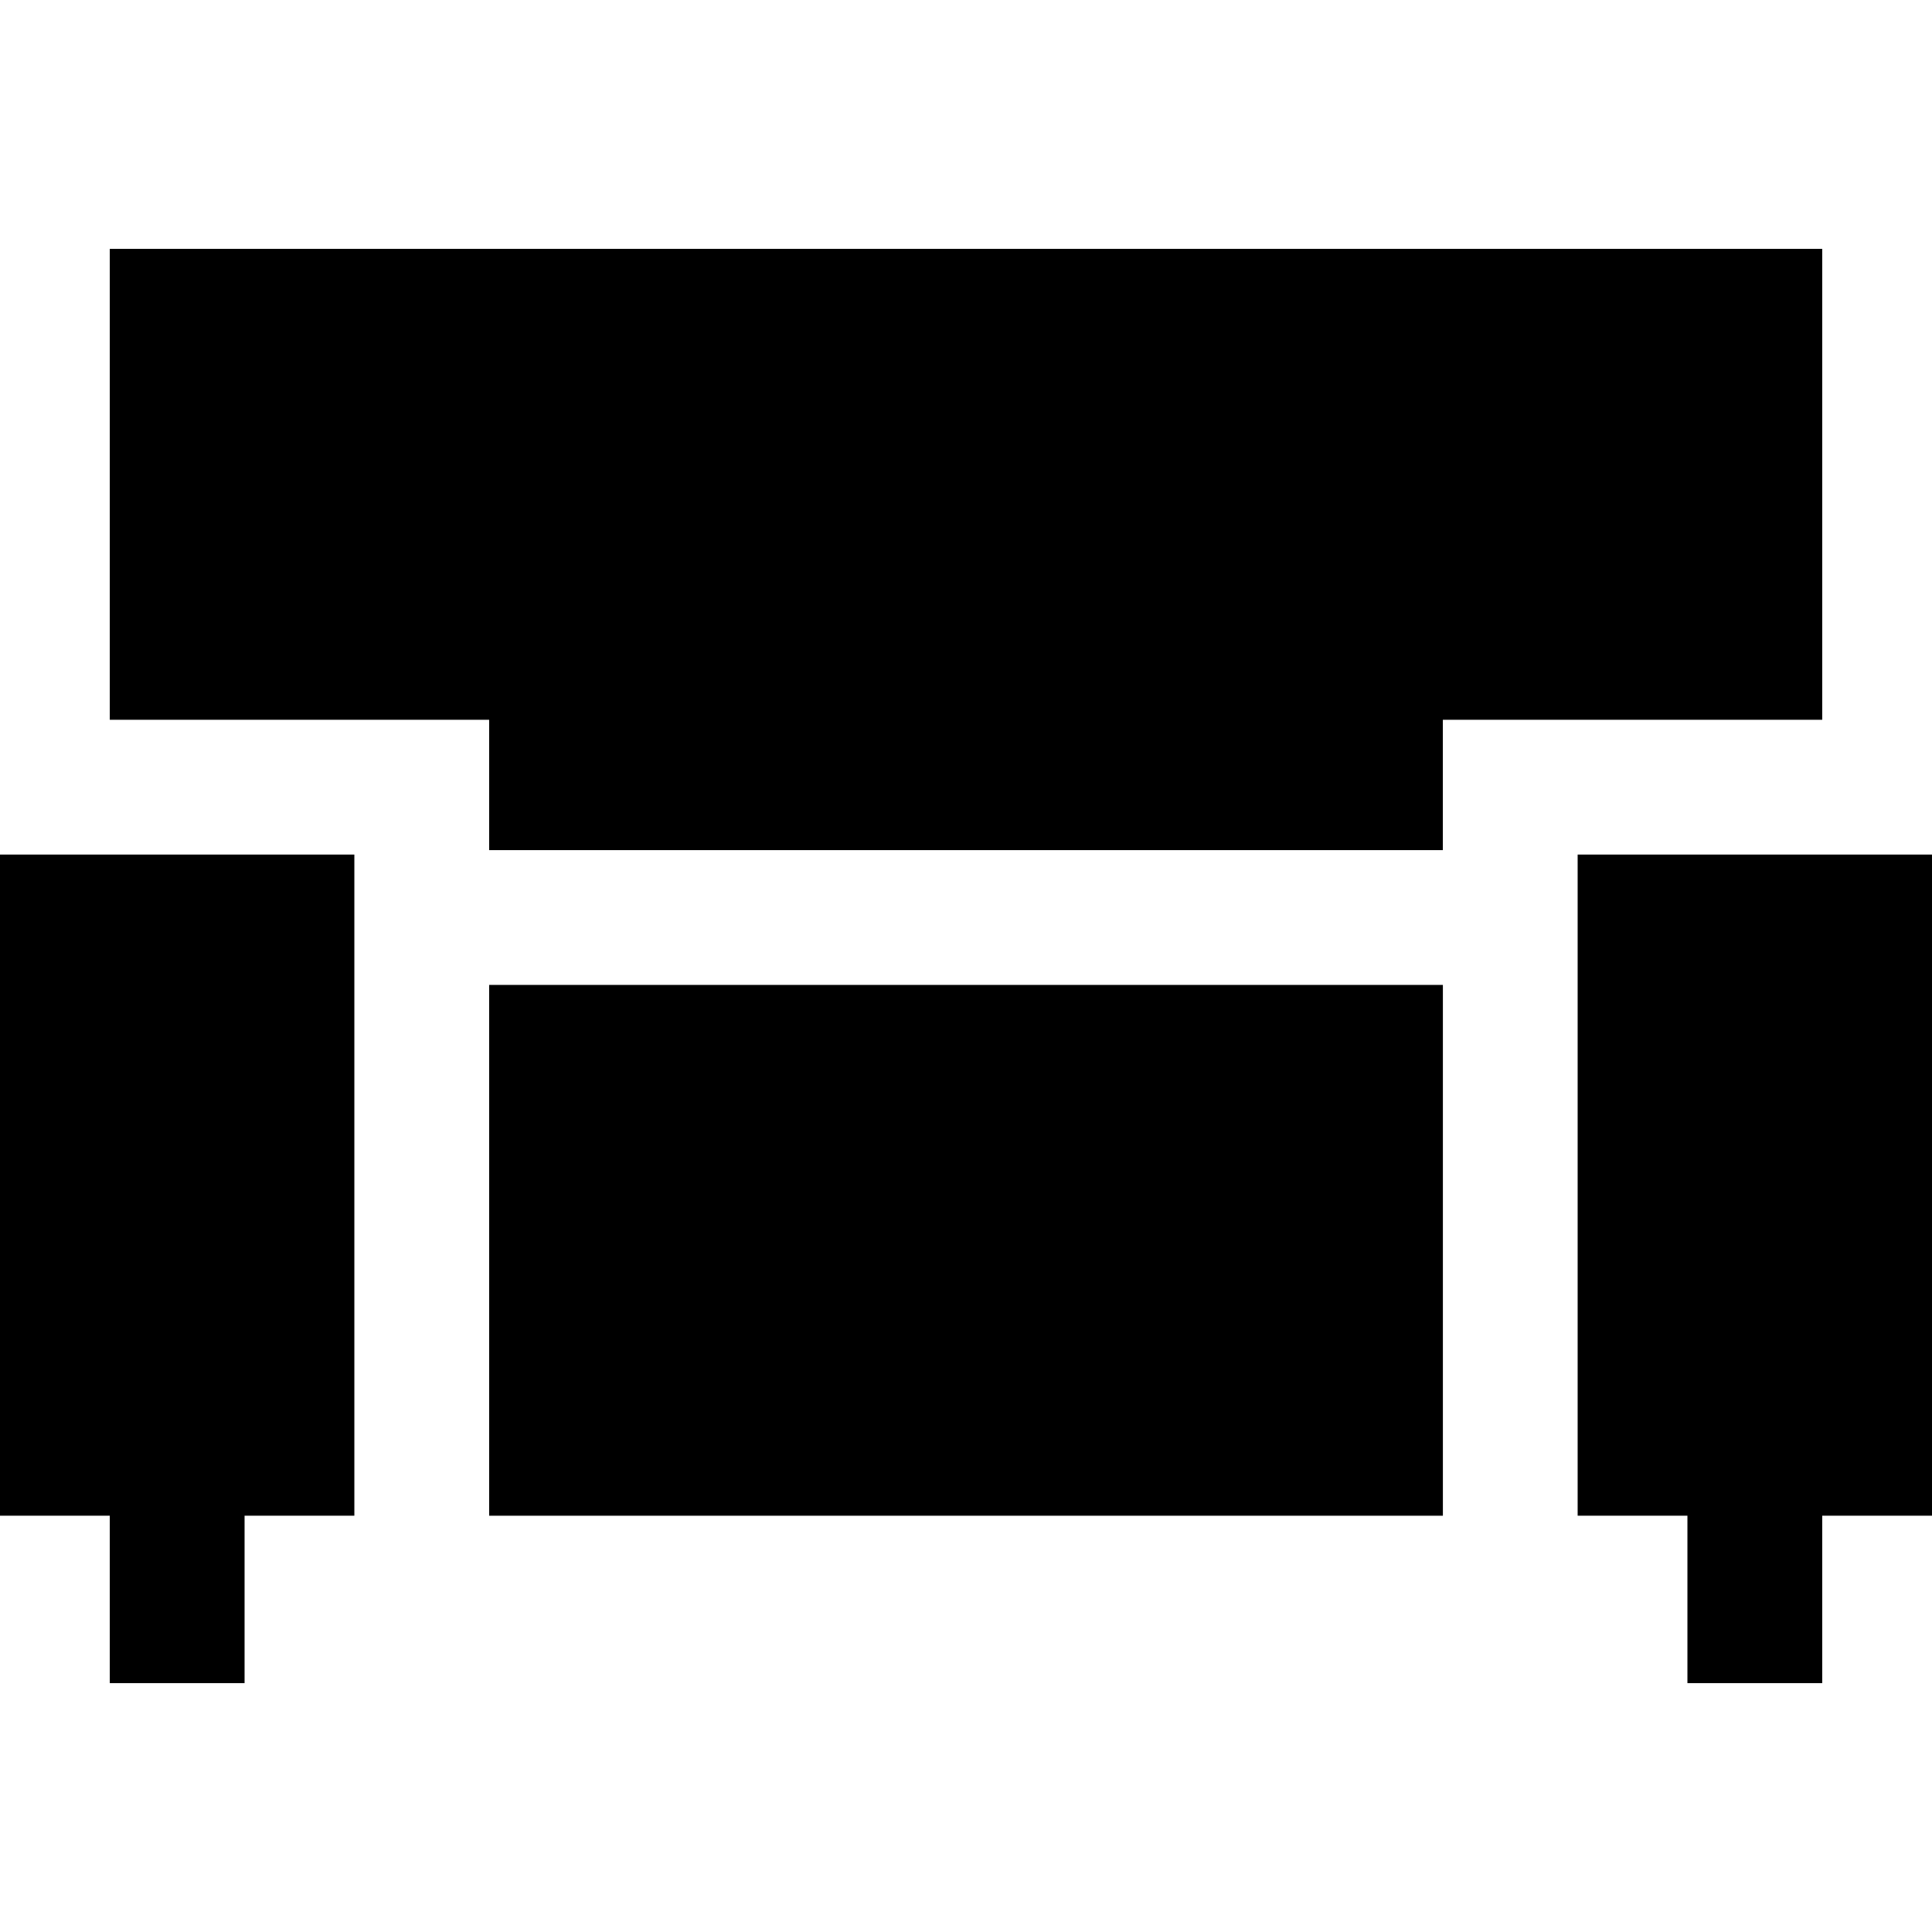
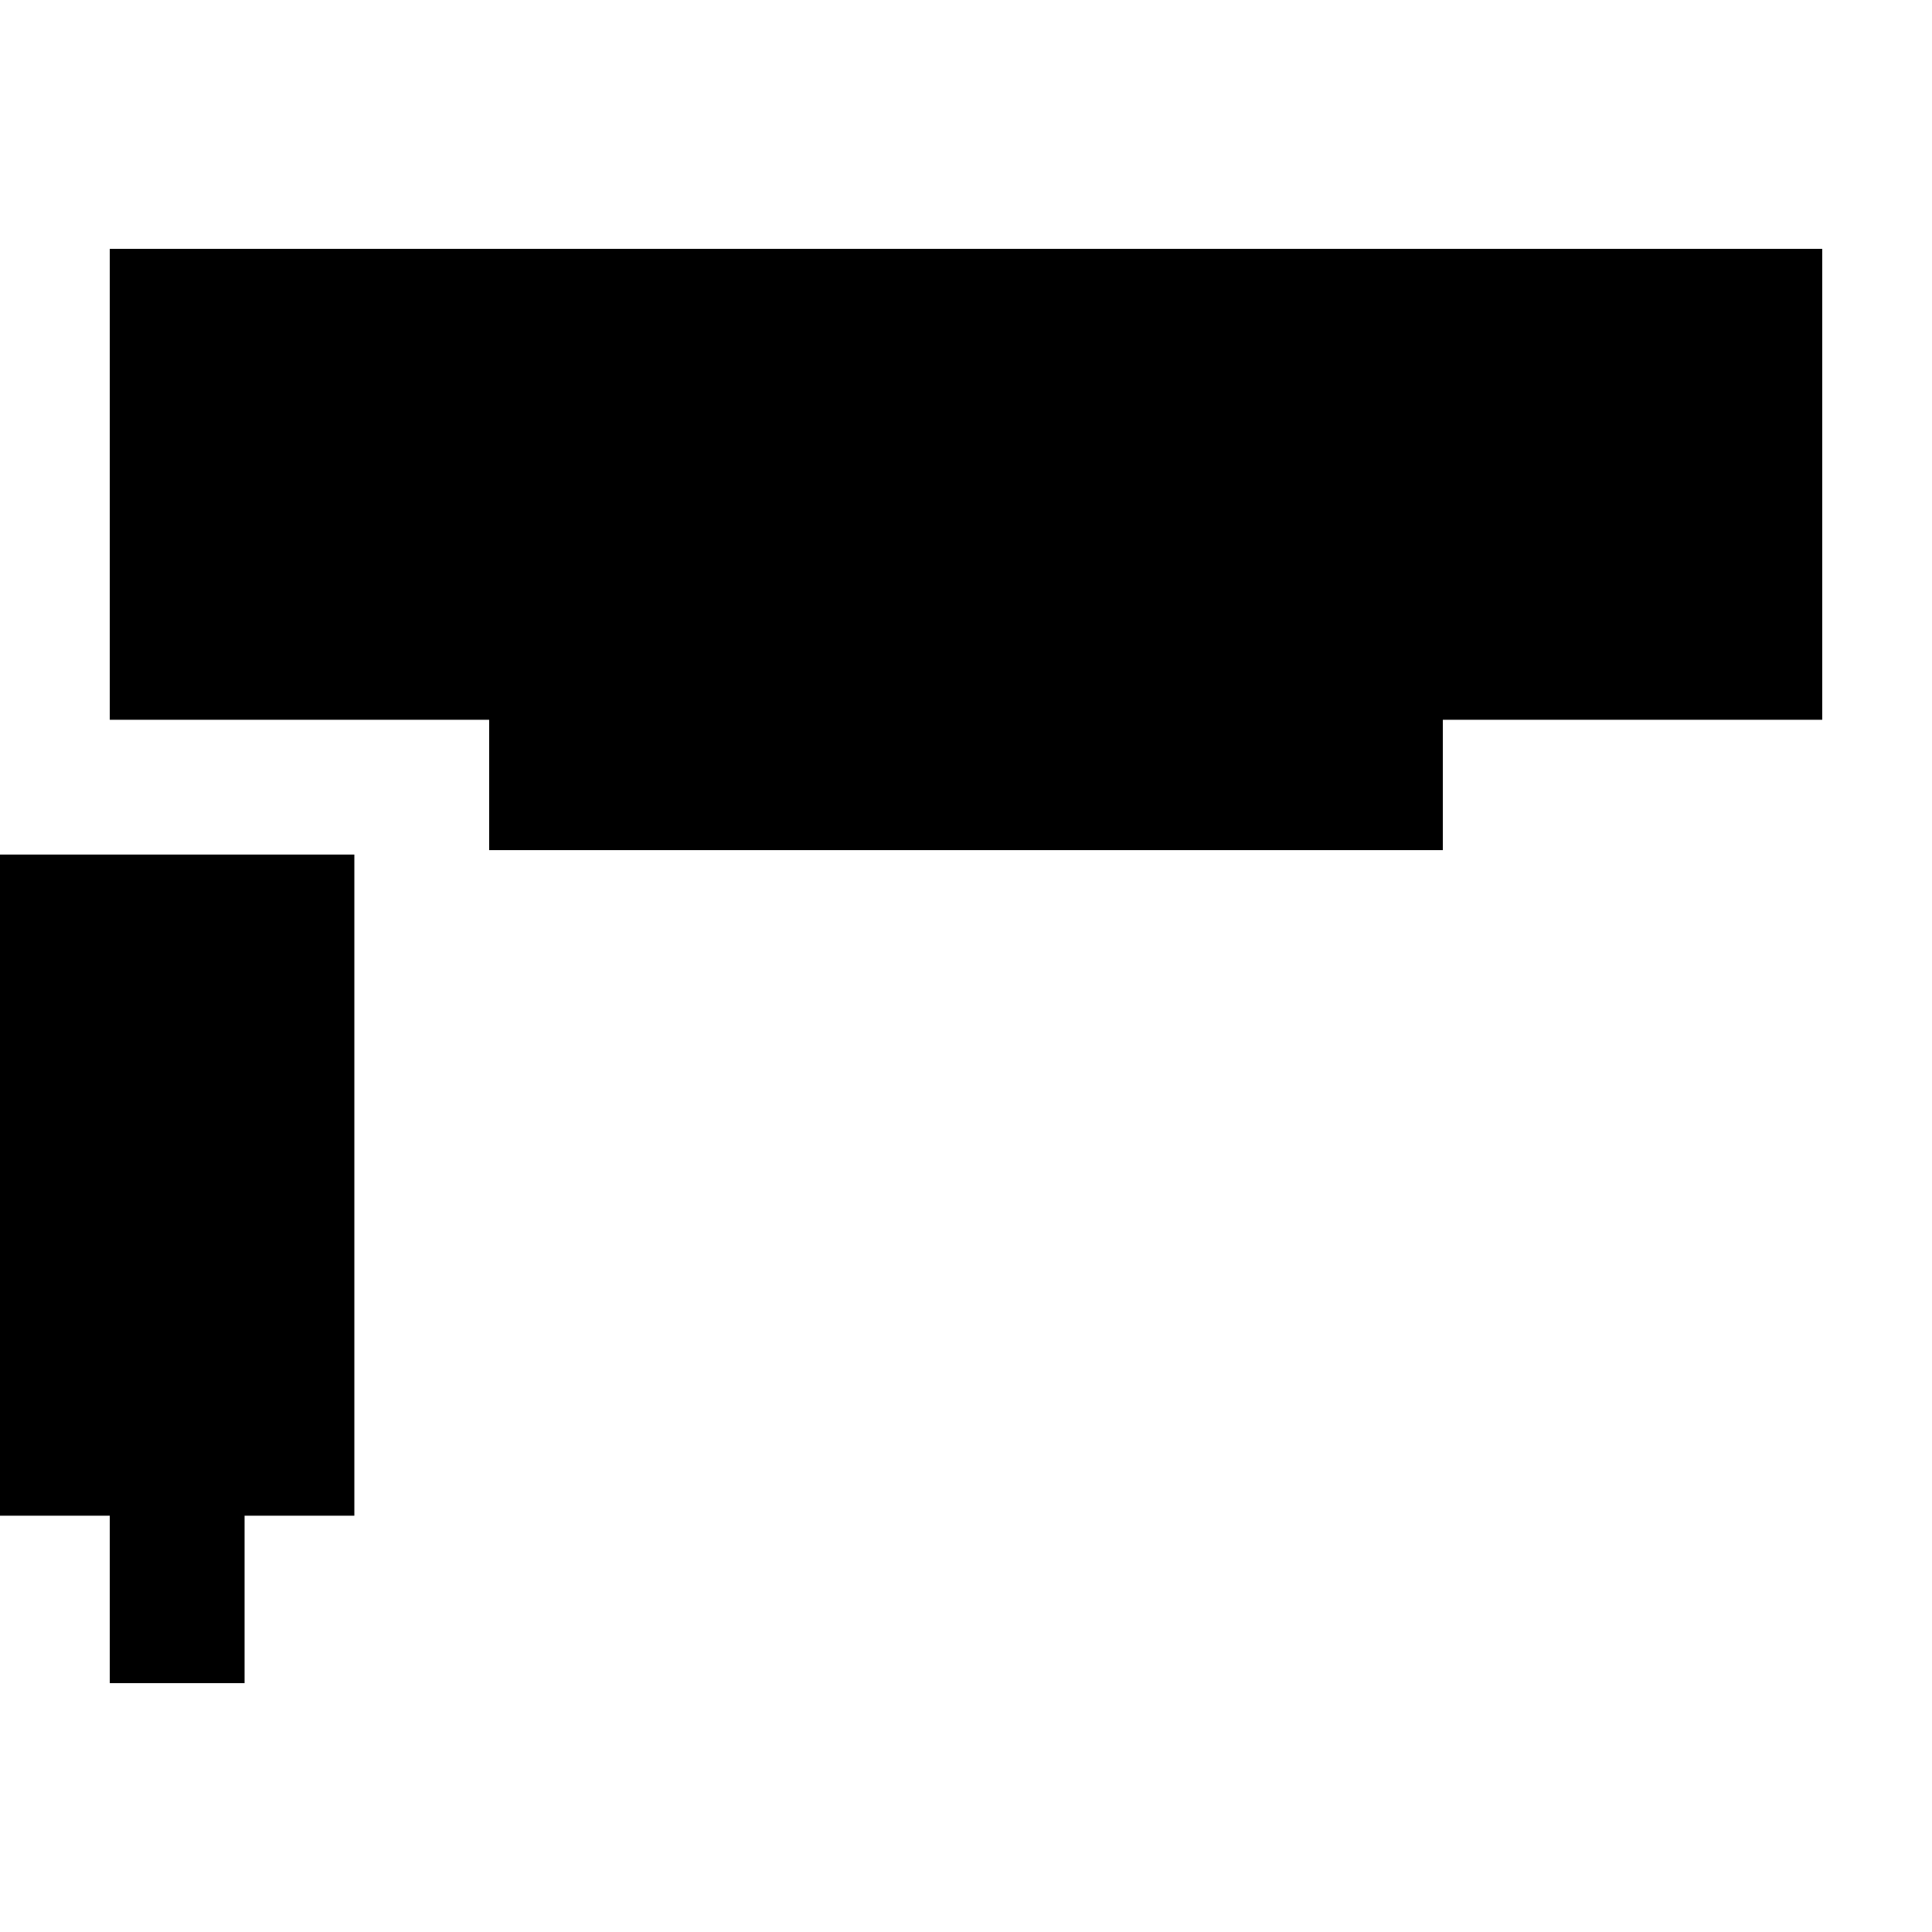
<svg xmlns="http://www.w3.org/2000/svg" version="1.1" id="Layer_1" x="0px" y="0px" viewBox="0 0 512 512" style="enable-background:new 0 0 512 512;" xml:space="preserve">
  <g>
    <g>
      <polygon points="29.094,65.956 29.094,190.749 129.628,190.749 129.628,225.291 382.372,225.291 382.372,190.749 482.906,190.749     482.906,65.956   " />
    </g>
  </g>
  <g>
    <g>
      <polygon points="0,226.469 0,401.676 29.094,401.676 29.094,446.044 64.814,446.044 64.814,401.676 93.907,401.676     93.907,226.469   " />
    </g>
  </g>
  <g>
    <g>
-       <rect x="129.631" y="261.013" width="252.749" height="140.669" />
-     </g>
+       </g>
  </g>
  <g>
    <g>
-       <polygon points="418.093,226.469 418.093,401.676 447.186,401.676 447.186,446.044 482.906,446.044 482.906,401.676 512,401.676     512,226.469   " />
-     </g>
+       </g>
  </g>
  <g>
</g>
  <g>
</g>
  <g>
</g>
  <g>
</g>
  <g>
</g>
  <g>
</g>
  <g>
</g>
  <g>
</g>
  <g>
</g>
  <g>
</g>
  <g>
</g>
  <g>
</g>
  <g>
</g>
  <g>
</g>
  <g>
</g>
</svg>